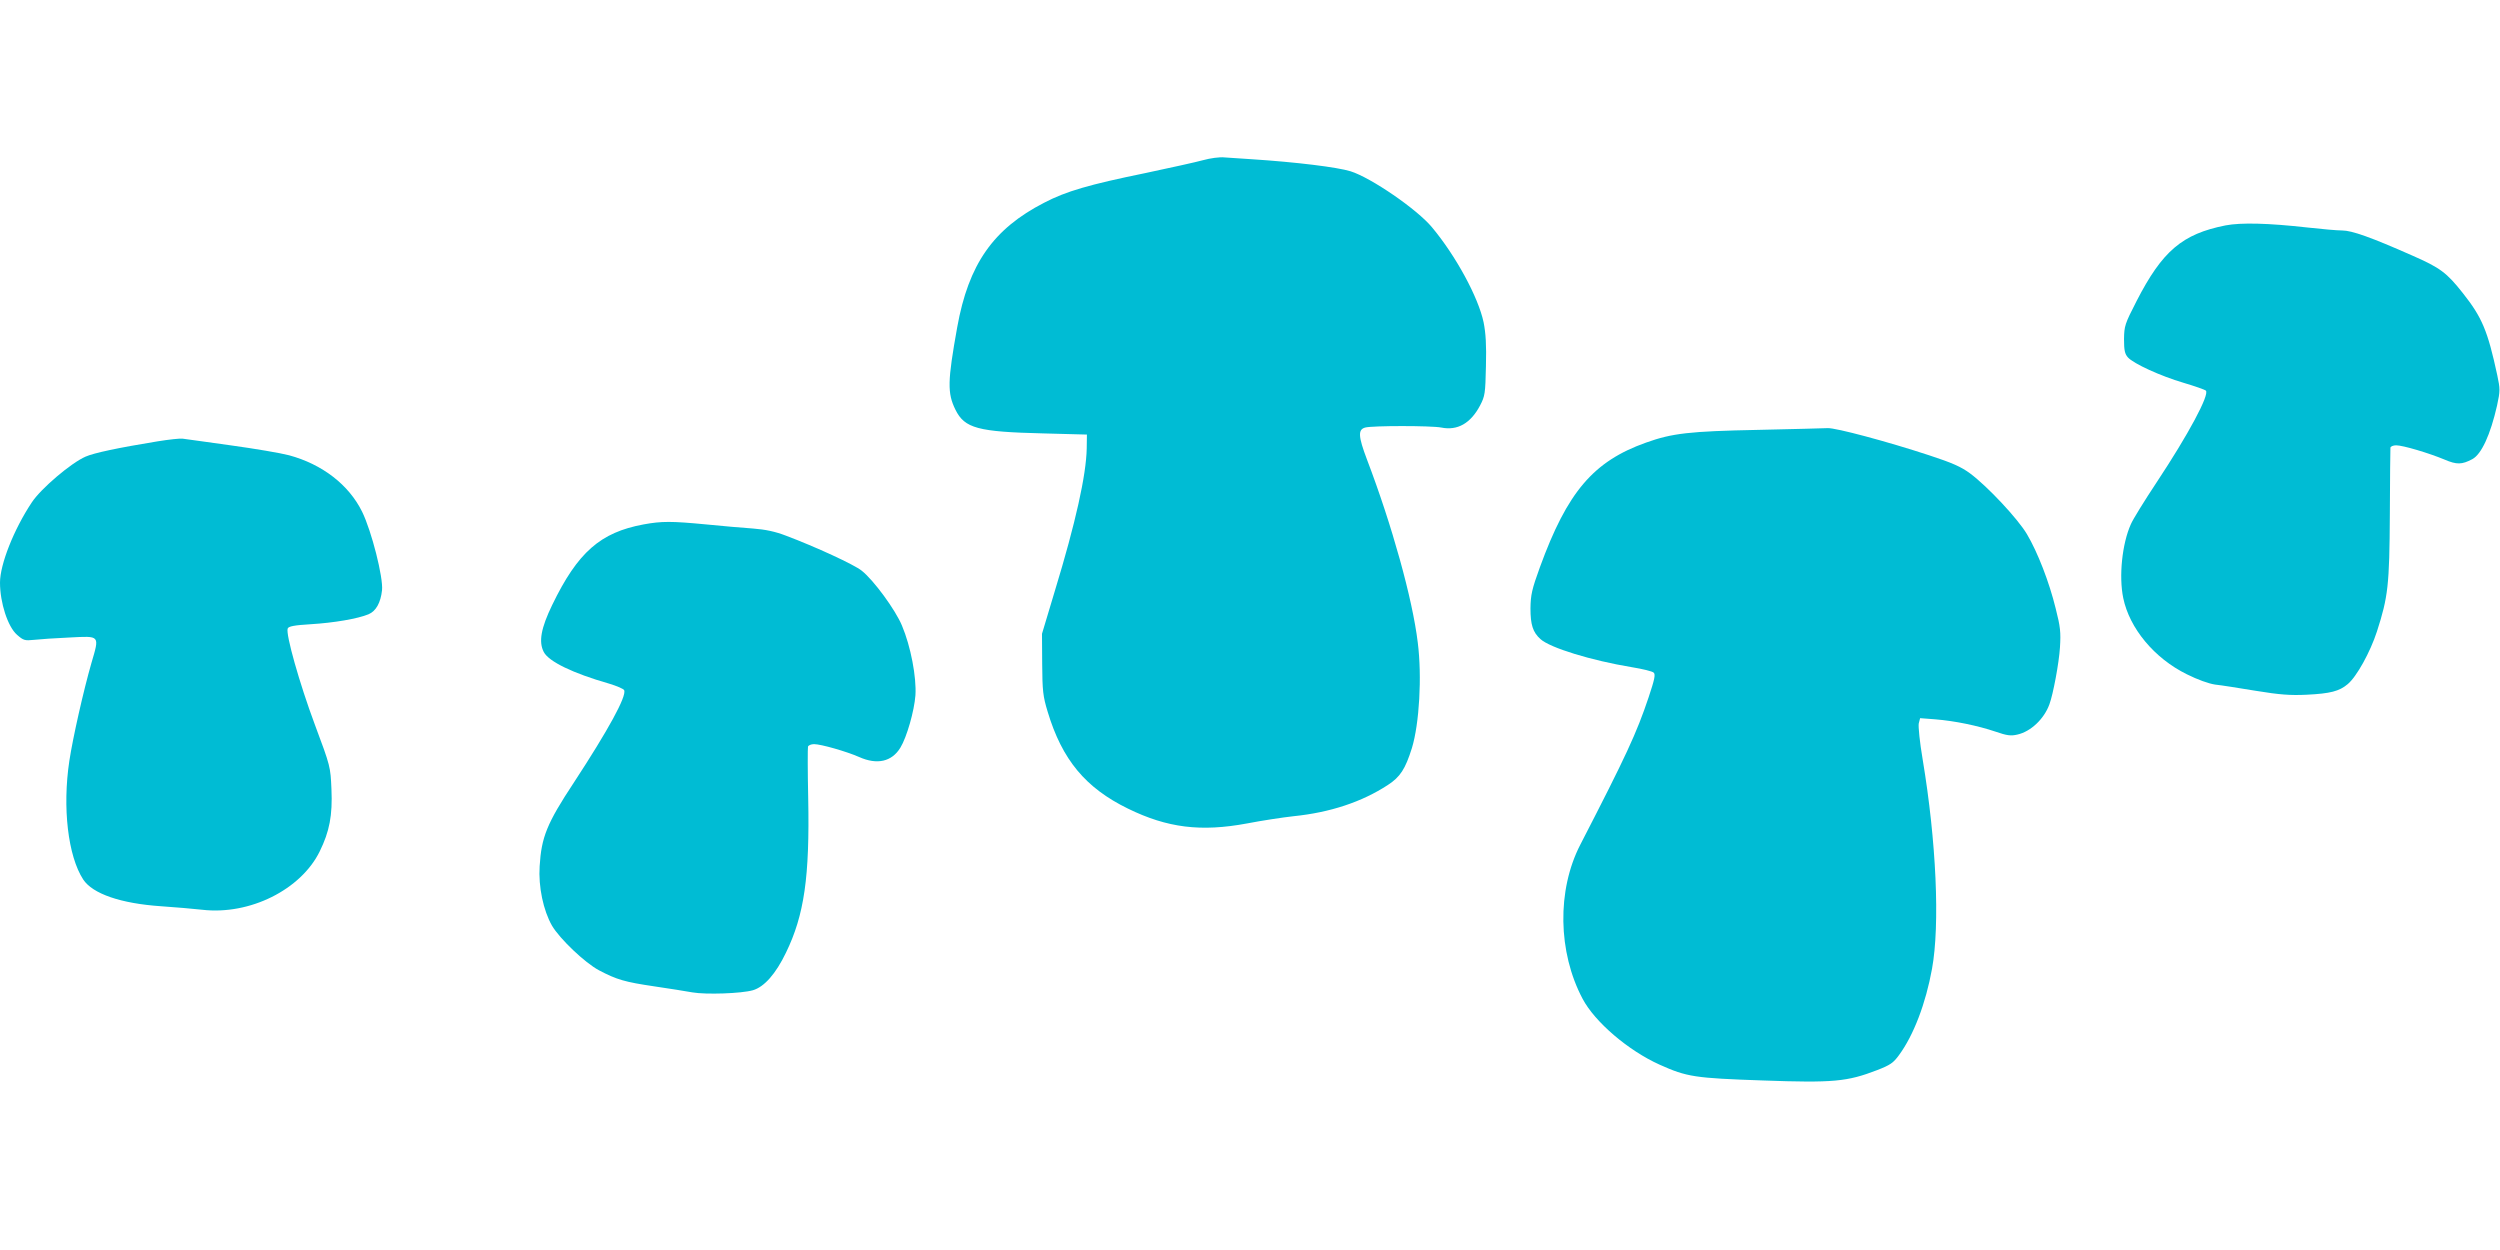
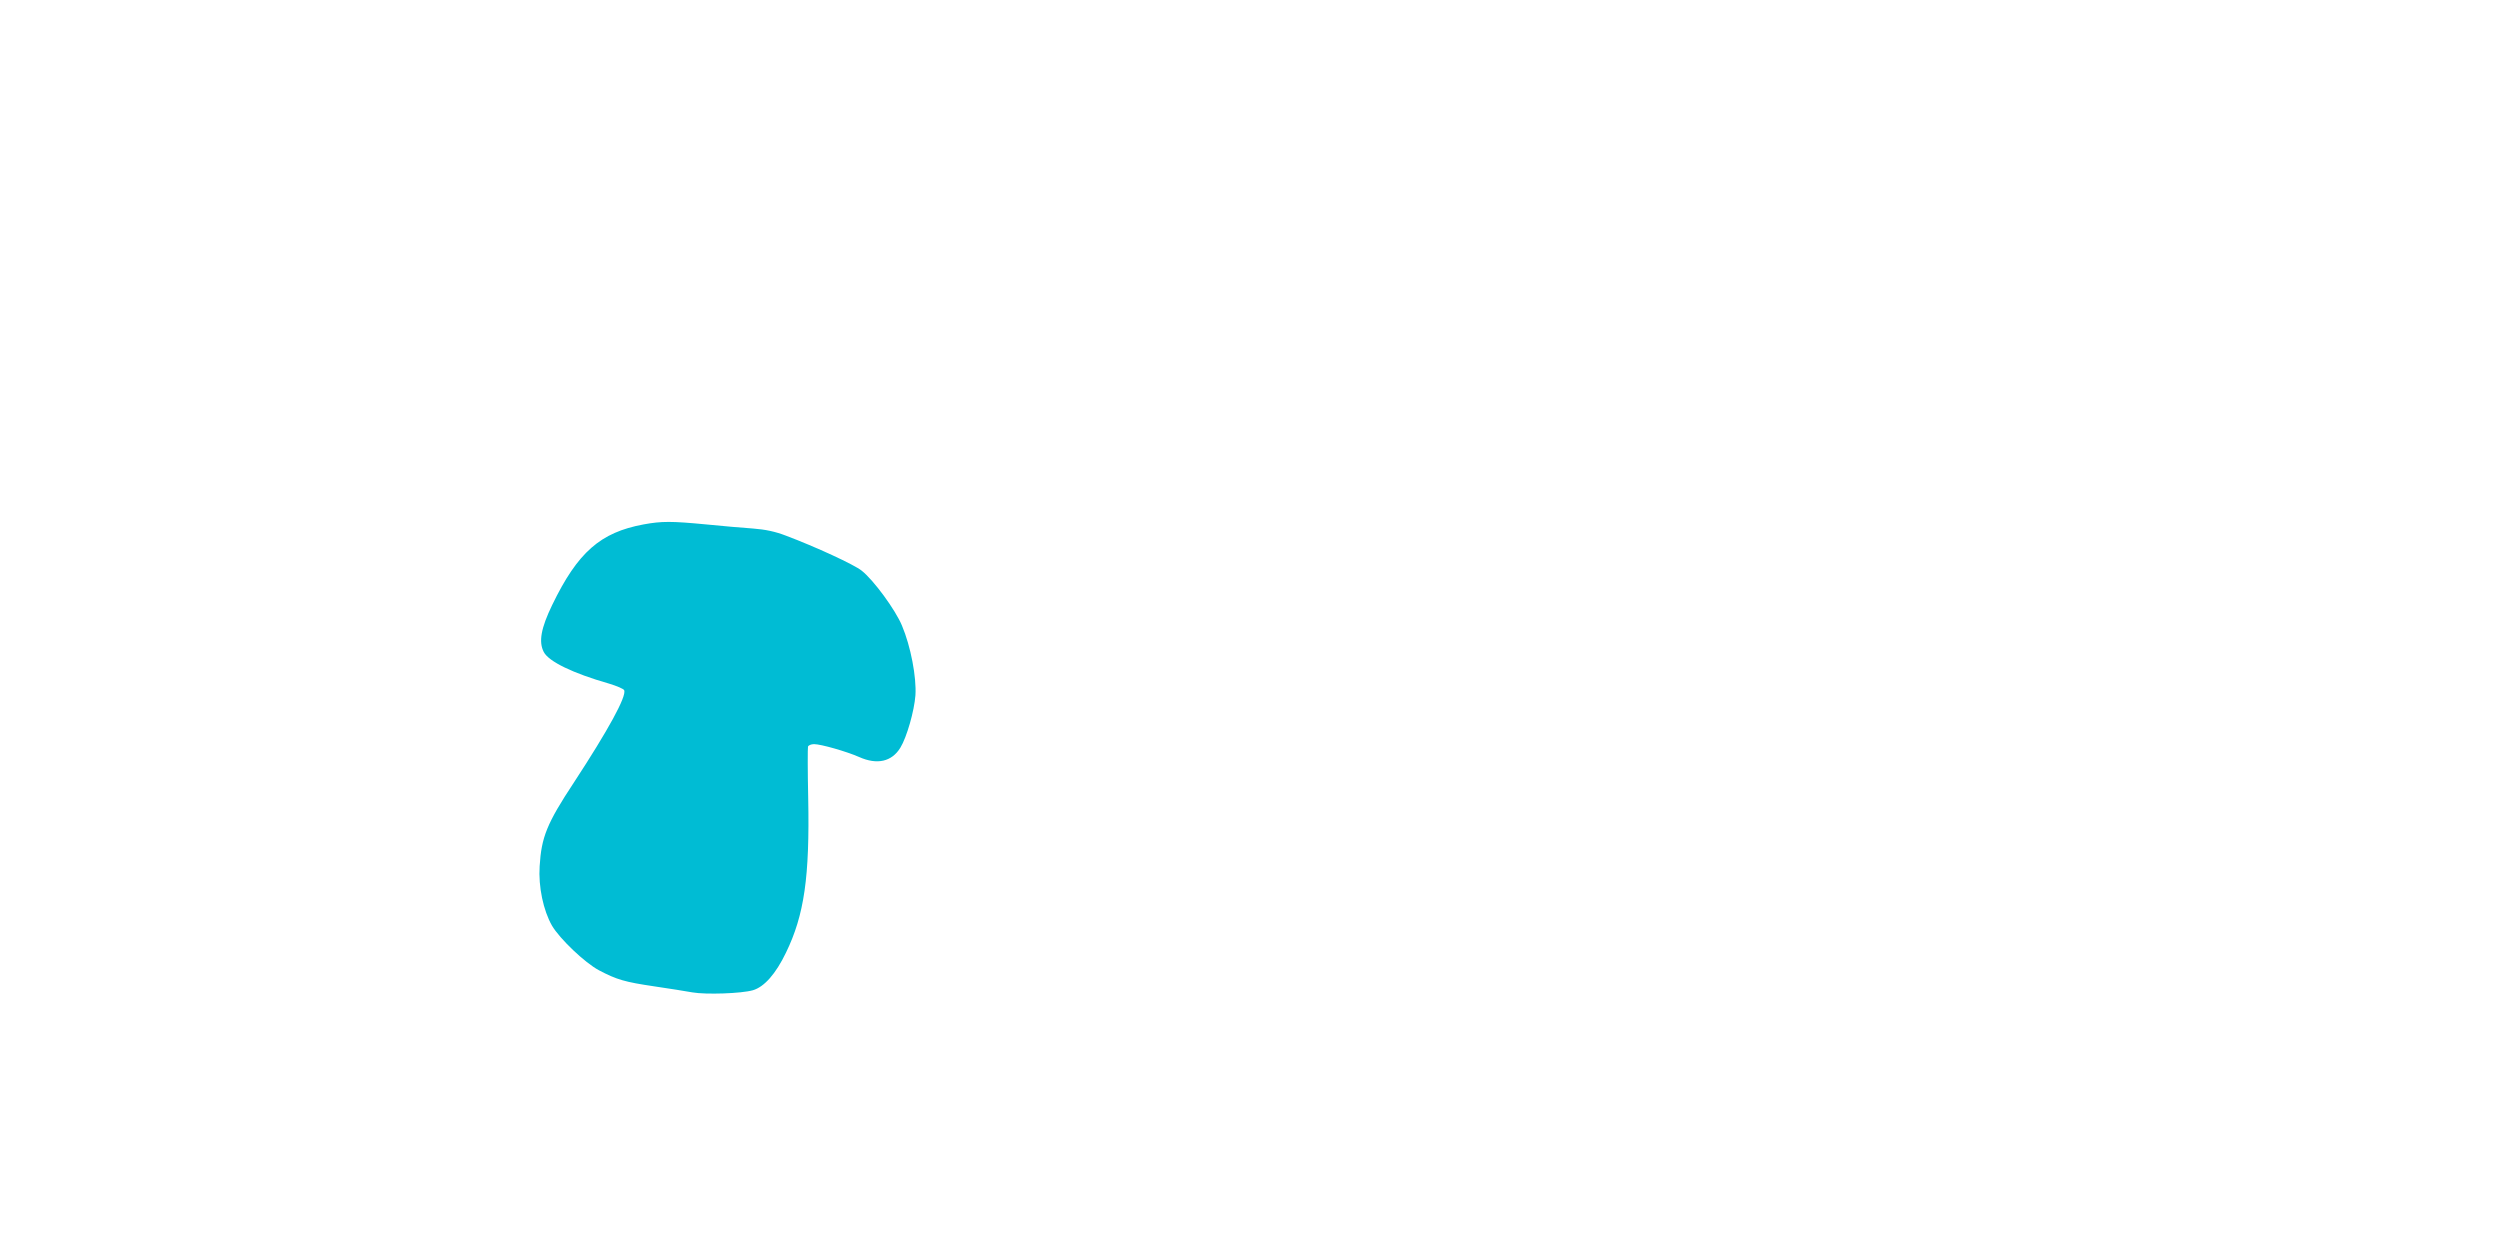
<svg xmlns="http://www.w3.org/2000/svg" version="1.0" width="1280pt" height="640pt" viewBox="0 0 1280 640" preserveAspectRatio="xMidYMid meet">
  <g transform="translate(0,640) scale(0.1,-0.1)" fill="#00bcd4" stroke="none">
-     <path d="M6160 5580 c-36 -10 -168 -39 -295 -66 -288 -59 -406 -93 -519 -152 -261 -134 -387 -315 -445 -637 -50 -278 -51 -338 -9 -423 47 -95 115 -113 448 -121 l225 -6 -1 -72 c-3 -136 -56 -377 -163 -728 l-66 -220 1 -155 c1 -137 4 -165 28 -244 74 -246 194 -390 411 -496 202 -99 374 -120 610 -76 77 15 184 31 238 37 187 19 350 73 483 160 63 41 89 81 123 189 38 125 52 366 30 540 -27 224 -132 601 -260 937 -45 119 -47 154 -9 164 36 10 337 10 389 0 84 -17 151 22 199 113 25 48 27 61 30 201 3 109 -1 170 -12 225 -27 128 -142 340 -264 486 -76 92 -312 254 -417 287 -68 21 -277 47 -510 62 -49 3 -110 7 -135 9 -25 3 -74 -4 -110 -14z" />
-     <path d="M11395 5246 c-222 -44 -324 -131 -456 -388 -60 -117 -63 -127 -64 -194 0 -58 4 -76 20 -94 29 -32 166 -95 285 -130 57 -17 109 -35 114 -40 20 -20 -90 -225 -251 -468 -63 -95 -123 -192 -133 -216 -45 -100 -62 -267 -39 -378 32 -155 159 -308 325 -390 56 -28 112 -48 145 -53 30 -3 124 -18 209 -32 122 -20 177 -24 260 -20 122 6 167 18 210 54 46 38 116 165 150 270 57 177 64 237 66 598 1 182 2 336 3 343 1 6 14 12 29 12 35 0 166 -39 248 -73 63 -27 89 -26 142 2 47 25 93 125 127 275 16 75 16 84 1 155 -49 228 -78 296 -176 420 -83 105 -116 130 -260 193 -210 93 -309 128 -358 128 -26 0 -105 7 -176 15 -204 23 -342 26 -421 11z" />
-     <path d="M9000 4199 c-349 -7 -438 -17 -572 -65 -270 -96 -403 -252 -544 -639 -41 -113 -47 -141 -48 -210 0 -83 12 -122 51 -157 49 -45 262 -110 468 -144 55 -9 105 -21 112 -28 10 -9 4 -36 -26 -126 -62 -185 -115 -299 -350 -755 -120 -233 -115 -550 12 -789 63 -119 234 -265 394 -337 140 -63 180 -69 529 -81 361 -13 432 -6 585 53 67 26 83 37 112 77 75 102 137 265 169 442 41 226 22 652 -48 1072 -15 88 -23 169 -20 184 l7 27 78 -6 c99 -8 216 -32 308 -63 58 -20 78 -23 112 -15 68 15 137 80 164 155 19 51 49 211 54 291 5 78 2 106 -22 200 -33 135 -92 287 -147 380 -46 78 -201 244 -291 311 -46 34 -91 54 -210 93 -216 71 -479 141 -519 139 -18 -1 -179 -5 -358 -9z" />
-     <path d="M805 4140 c-202 -33 -324 -59 -367 -78 -74 -32 -229 -164 -275 -234 -92 -138 -163 -318 -163 -411 0 -103 40 -226 87 -267 33 -29 40 -31 87 -26 28 3 110 9 182 12 158 8 154 13 112 -131 -40 -139 -95 -382 -113 -501 -36 -239 -7 -487 71 -607 48 -73 192 -123 399 -137 72 -5 167 -13 211 -18 243 -28 505 103 601 299 50 102 66 184 60 319 -5 114 -5 116 -85 330 -79 212 -150 464 -139 492 4 11 33 17 118 22 117 7 241 28 296 51 38 16 62 59 69 123 7 64 -53 302 -102 402 -68 138 -204 243 -374 289 -41 11 -176 34 -300 51 -124 17 -234 33 -245 34 -11 2 -69 -4 -130 -14z" />
    <path d="M3295 3715 c-221 -41 -337 -142 -468 -413 -57 -118 -70 -188 -43 -240 25 -49 149 -109 334 -162 40 -12 75 -27 78 -34 12 -32 -80 -201 -258 -473 -138 -209 -166 -279 -175 -428 -7 -105 19 -227 63 -304 39 -67 169 -191 241 -229 91 -48 133 -60 282 -82 75 -11 163 -25 196 -31 69 -12 251 -6 310 11 58 17 117 84 169 192 94 193 122 389 114 792 -3 138 -3 257 -1 264 3 6 16 12 31 12 35 0 165 -37 231 -66 92 -41 167 -24 211 48 33 54 71 188 77 268 6 92 -24 251 -69 357 -33 80 -145 233 -206 281 -38 31 -238 123 -387 179 -57 22 -106 32 -170 37 -49 3 -157 13 -240 21 -178 17 -227 17 -320 0z" />
  </g>
</svg>